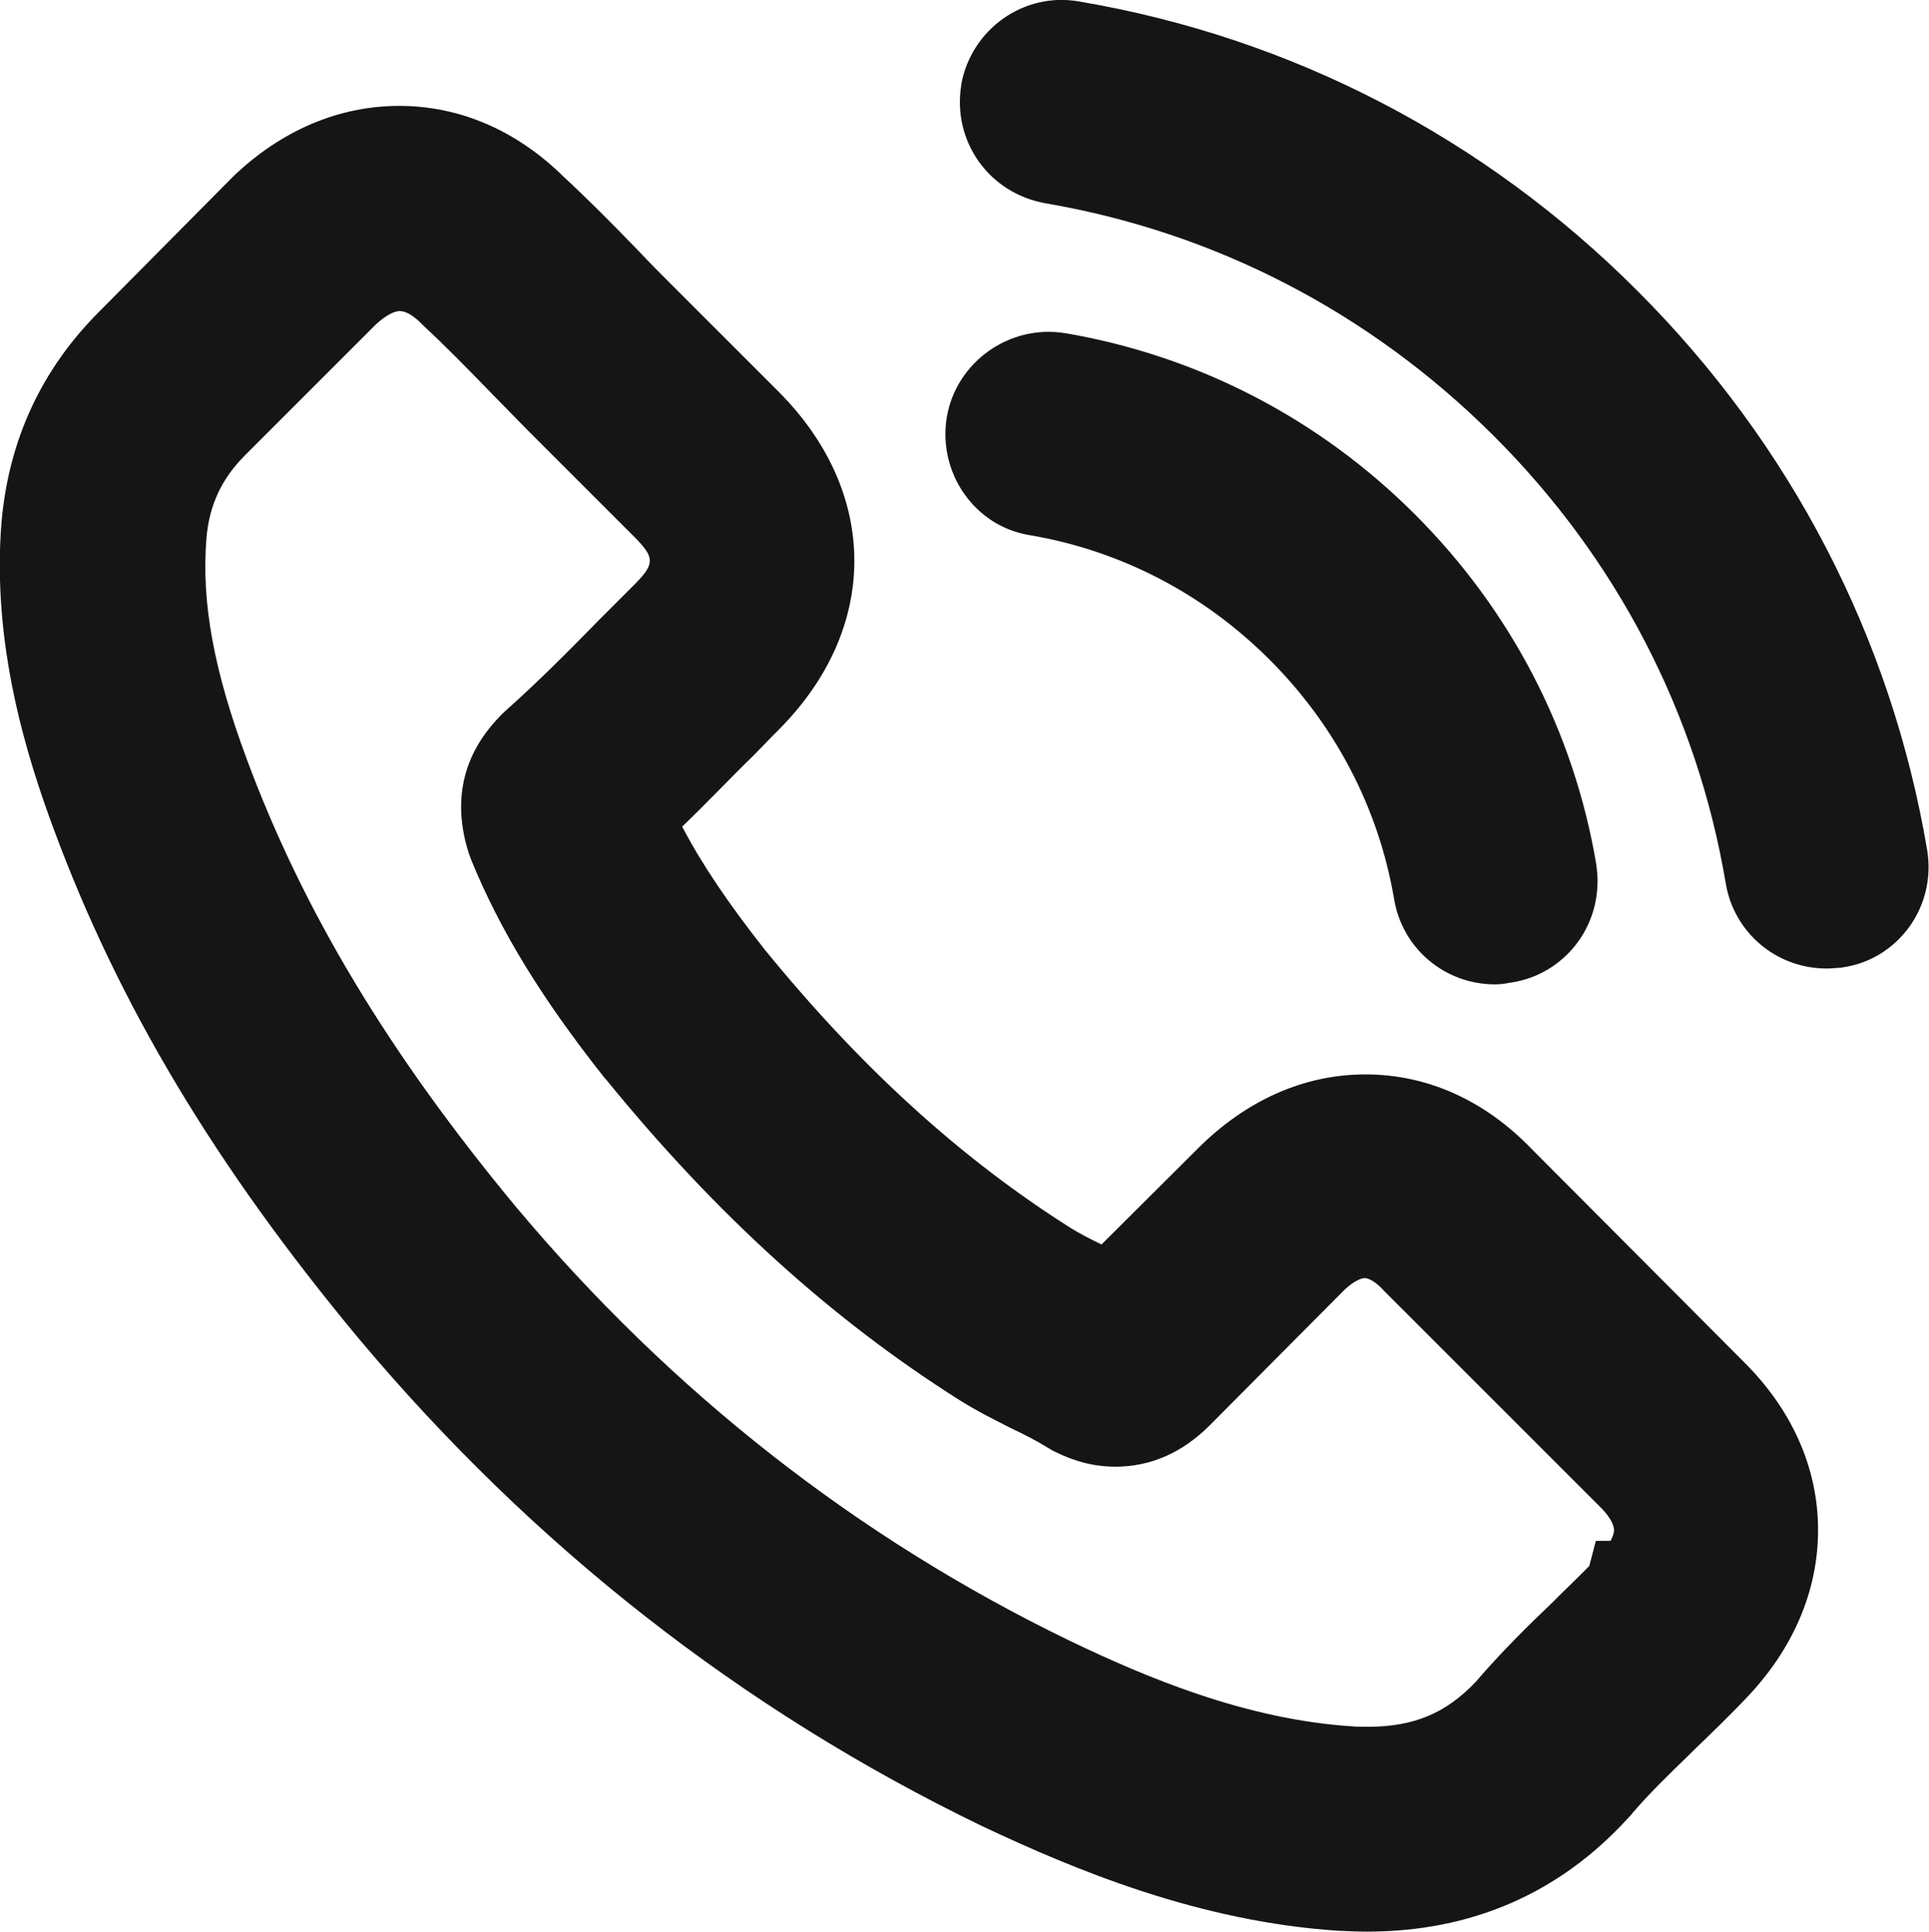
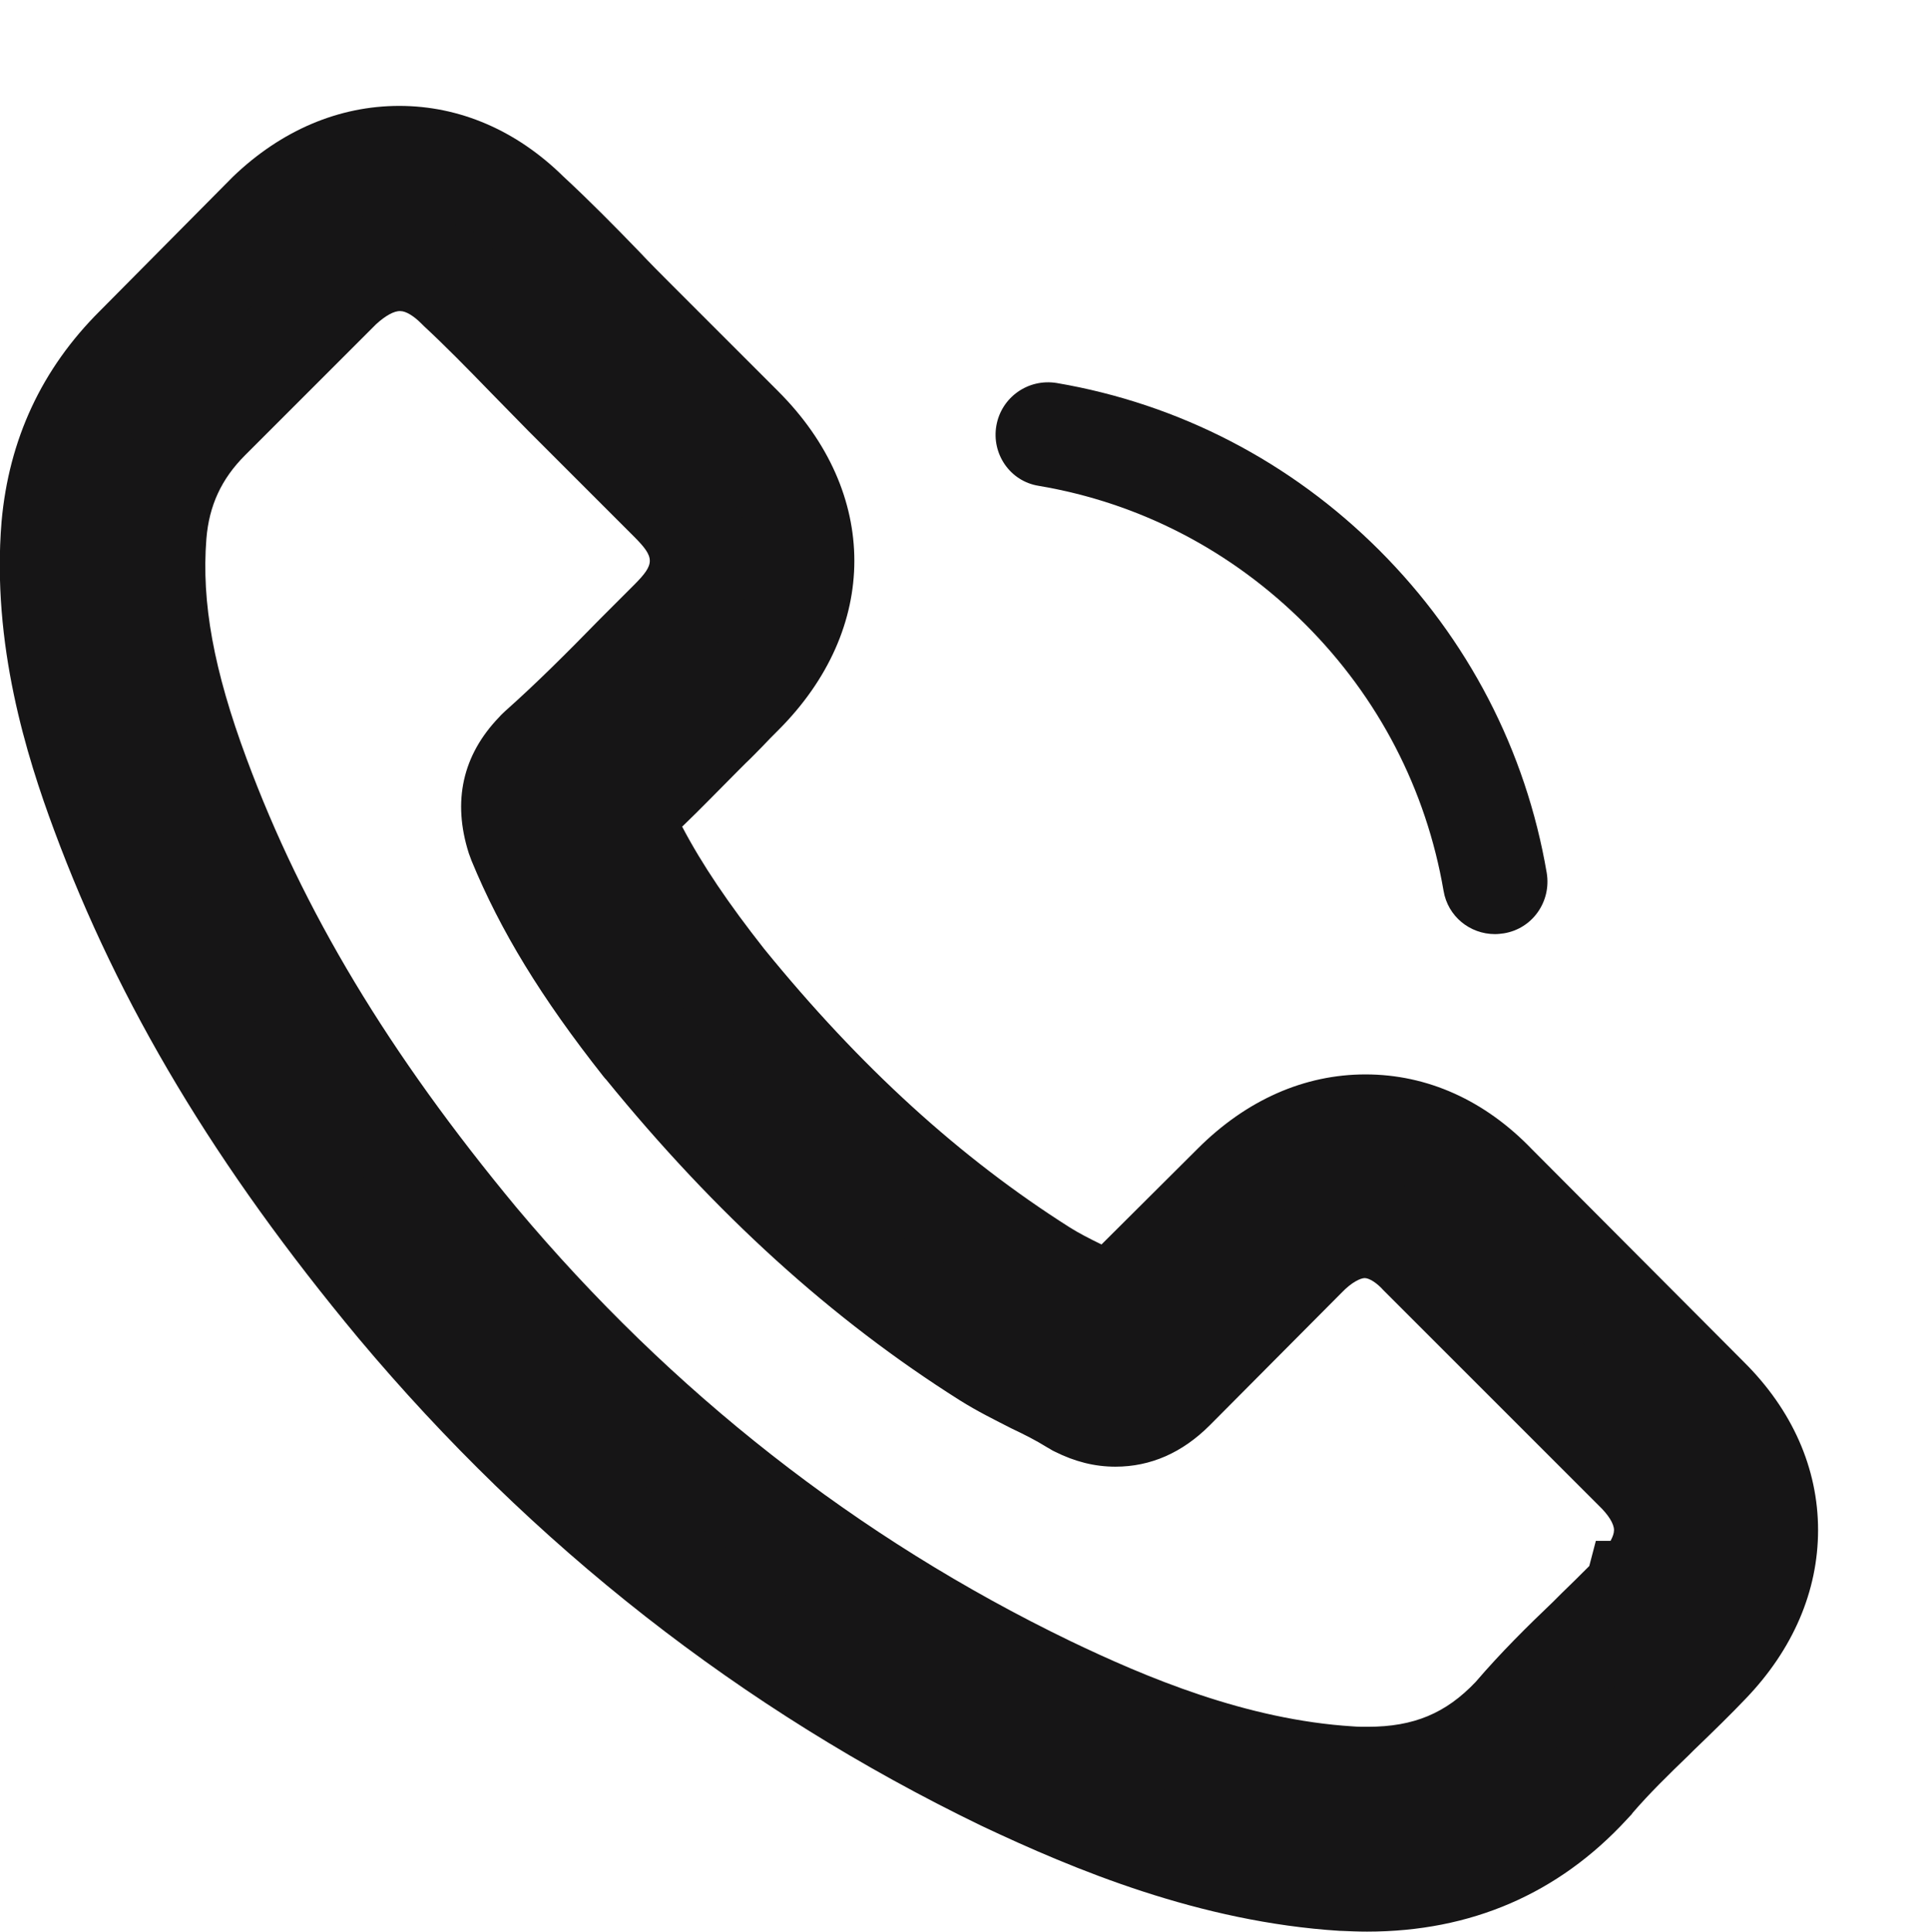
<svg xmlns="http://www.w3.org/2000/svg" version="1.1" id="Laag_2" x="0px" y="0px" viewBox="0 0 499.1 499.8" style="enable-background:new 0 0 499.1 499.8;" xml:space="preserve">
  <style type="text/css">
	.st0{fill:#161516;}
</style>
  <g>
    <g>
      <g>
        <path class="st0" d="M387.1,306.5c-9.7-10.1-21.4-15.5-33.8-15.5c-12.3,0-24.1,5.3-34.2,15.4l-31.6,31.5c-2.6-1.4-5.2-2.7-7.7-4     c-3.6-1.8-7-3.5-9.9-5.3c-29.6-18.8-56.5-43.3-82.3-75c-12.5-15.8-20.9-29.1-27-42.6c8.2-7.5,15.8-15.3,23.2-22.8     c2.8-2.8,5.6-5.7,8.4-8.5c21-21,21-48.2,0-69.2l-27.3-27.3c-3.1-3.1-6.3-6.3-9.3-9.5c-6-6.2-12.3-12.6-18.8-18.6     c-9.7-9.6-21.3-14.7-33.5-14.7s-24,5.1-34,14.7c-0.1,0.1-0.1,0.1-0.2,0.2l-34,34.3C22.3,102.4,15,118,13.4,136.1     c-2.4,29.2,6.2,56.4,12.8,74.2c16.2,43.7,40.4,84.2,76.5,127.6c43.8,52.3,96.5,93.6,156.7,122.7c23,10.9,53.7,23.8,88,26     c2.1,0.1,4.3,0.2,6.3,0.2c23.1,0,42.5-8.3,57.7-24.8c0.1-0.2,0.3-0.3,0.4-0.5c5.2-6.3,11.2-12,17.5-18.1c4.3-4.1,8.7-8.4,13-12.9     c9.9-10.3,15.1-22.3,15.1-34.6c0-12.4-5.3-24.3-15.4-34.3L387.1,306.5z M422.9,411.8C422.8,411.8,422.8,411.9,422.9,411.8     c-3.9,4.2-7.9,8-12.2,12.2c-6.5,6.2-13.1,12.7-19.3,20c-10.1,10.8-22,15.9-37.6,15.9c-1.5,0-3.1,0-4.6-0.1     c-29.7-1.9-57.3-13.5-78-23.4c-56.6-27.4-106.3-66.3-147.6-115.6c-34.1-41.1-56.9-79.1-72-119.9c-9.3-24.9-12.7-44.3-11.2-62.6     c1-11.7,5.5-21.4,13.8-29.7l34.1-34.1c4.9-4.6,10.1-7.1,15.2-7.1c6.3,0,11.4,3.8,14.6,7c0.1,0.1,0.2,0.2,0.3,0.3     c6.1,5.7,11.9,11.6,18,17.9c3.1,3.2,6.3,6.4,9.5,9.7l27.3,27.3c10.6,10.6,10.6,20.4,0,31c-2.9,2.9-5.7,5.8-8.6,8.6     c-8.4,8.6-16.4,16.6-25.1,24.4c-0.2,0.2-0.4,0.3-0.5,0.5c-8.6,8.6-7,17-5.2,22.7c0.1,0.3,0.2,0.6,0.3,0.9     c7.1,17.2,17.1,33.4,32.3,52.7l0.1,0.1c27.6,34,56.7,60.5,88.8,80.8c4.1,2.6,8.3,4.7,12.3,6.7c3.6,1.8,7,3.5,9.9,5.3     c0.4,0.2,0.8,0.5,1.2,0.7c3.4,1.7,6.6,2.5,9.9,2.5c8.3,0,13.5-5.2,15.2-6.9l34.2-34.2c3.4-3.4,8.8-7.5,15.1-7.5     c6.2,0,11.3,3.9,14.4,7.3c0.1,0.1,0.1,0.1,0.2,0.2l55.1,55.1C433.1,390.7,433.1,401.2,422.9,411.8z" />
        <path class="st0" d="M353.7,499.8c-2.2,0-4.6-0.1-6.9-0.2h-0.2c-36.2-2.3-68.6-15.8-92.7-27.2c-62-30-116.1-72.4-161.2-126.2     C55.8,301.8,30.8,260.1,14,214.8C6.9,195.7-2.2,166.7,0.4,135c1.9-21.3,10.4-39.6,25.5-54.6l34.4-34.7c12.5-12,27.4-18.3,43-18.3     s30.3,6.3,42.5,18.3c6.8,6.3,13.2,12.8,19.2,19l0.1,0.1c2.9,3.1,6,6.2,9,9.2l27.3,27.3c26.2,26.2,26.2,61.4,0,87.6     c-1.4,1.4-2.8,2.8-4.1,4.2c-1.4,1.4-2.8,2.9-4.3,4.3l-2.1,2.1c-4.7,4.7-9.4,9.6-14.4,14.4c5.2,9.9,12,19.9,21.2,31.6     c24.8,30.5,50.7,54.1,79.1,72.1c2.2,1.4,5.1,2.9,8.2,4.4l24.9-24.8c12.6-12.6,27.6-19.2,43.4-19.2c16,0,30.9,6.7,43.1,19.4     l54.8,55c12.5,12.4,19.2,27.5,19.2,43.5c0,15.8-6.5,30.9-18.7,43.6c-3.8,4-8.1,8.2-13.4,13.3l-1.3,1.3c-5.3,5.1-10.3,10-14.6,15     l-0.2,0.3l-1.3,1.4C403.2,490,380.6,499.8,353.7,499.8z M348.1,473.6c2,0.1,3.9,0.2,5.6,0.2c19.4,0,35-6.6,47.7-20.2     c0.1-0.1,0.2-0.3,0.3-0.4l0,0c5.3-6.4,11-11.9,17.1-17.8l1.4-1.3c5.1-4.9,9.1-8.8,12.6-12.5c7.5-7.8,11.5-16.7,11.5-25.6     s-4-17.6-11.5-25.1l-55.1-55.3C370.5,308,362,304,353.3,304c-8.8,0-17.4,4-25,11.6l-37.7,37.6c1.6-0.5,2.9-1.6,4-2.8l34.2-34.2     c7.4-7.4,15.8-11.3,24.3-11.3c8.6,0,17,4,23.8,11.3l55.1,55.1c15.3,15.2,15.5,33.7,0.4,49.4c-3.4,3.7-6.8,6.9-10.3,10.4l-2.4,2.3     c-6.1,5.8-12.5,12.1-18.4,19l-0.4,0.5c-12.6,13.5-28,20-47.1,20c-1.7,0-3.5,0-5.5-0.1c-31.9-2-61-14.2-82.7-24.6     c-58.4-28.3-109.5-68.3-152-119C78.6,287,55,247.7,39.4,205.5c-10-26.6-13.6-47.7-12-68.2c1.3-14.7,7.2-27.4,17.6-37.8L79.4,65     c7.4-6.9,15.7-10.6,24.1-10.6c8.5,0,16.7,3.7,23.8,10.8l0.2,0.2c6,5.6,11.6,11.3,18.3,18.2c1.5,1.6,3.1,3.2,4.7,4.8     c1.6,1.6,3.2,3.2,4.8,4.9l27.2,27.2c15.7,15.7,15.7,33.7,0,49.4c-1,1-1.9,1.9-2.8,2.9c-1.9,1.9-3.8,3.8-5.8,5.8     c-9,9.2-16.7,16.9-25.3,24.6l-0.3,0.3c-1.4,1.4-2.2,2.6-2.6,3.8l6.2-5.7c7.2-6.6,14-13.5,20.6-20.2l2.1-2.2     c1.4-1.4,2.8-2.8,4.2-4.2c1.4-1.5,2.9-2.9,4.3-4.3c15.9-15.9,15.9-34.9,0-50.8l-27.3-27.3c-3.1-3.1-6.4-6.4-9.5-9.7     c-5.7-5.9-11.9-12.2-18.2-18l-0.3-0.3c-7.2-7.2-15.7-10.9-24.4-10.9c-8.8,0-17.4,3.8-24.9,11l-0.1,0.1l-34.1,34     c-10.6,10.6-16.7,23.6-18,38.5c-2.2,26.5,5.8,51.8,12,68.5c15.7,42.4,39.3,81.8,74.3,123.8c42.6,50.9,93.9,91,152.4,119.3     C288.4,460,316.6,471.6,348.1,473.6z M97.3,83.9l-33.9,33.9c-6.1,6.1-9.3,13-10,21.6c-1.3,16.5,1.9,34,10.4,56.9     c14.6,39.4,36.8,76.3,69.8,116.1c40.1,47.8,88.3,85.6,143.3,112.2c19.6,9.4,45.6,20.4,73.2,22.1c1.1,0.1,2.5,0.1,3.8,0.1     c11.9,0,20.2-3.5,27.9-11.6c6.6-7.7,13.5-14.5,20-20.7l2.2-2.2c2.5-2.4,4.9-4.8,7.2-7.1l1.7-6.5h3.8c0.6-1.1,0.9-2,0.9-2.8     c0-1.6-1.4-3.9-3.9-6.3L358.1,334l-0.2-0.2c-1.6-1.8-3.6-3.1-4.8-3.1c-1.1,0-3.4,1.1-5.9,3.7L313,368.8     c-7.1,7.1-15.3,10.7-24.4,10.7c-5.4,0-10.5-1.3-15.7-3.9c-0.7-0.3-1.2-0.7-1.6-0.9l-0.2-0.1l-0.5-0.3c-2.4-1.5-5.5-3.1-8.9-4.7     c-4.1-2.1-8.8-4.4-13.4-7.3c-33.1-20.9-63.1-48.1-91.5-83l-0.2-0.2l-0.5-0.6c-16.1-20.4-26.6-37.6-34.1-55.8l-0.7-1.9     c-4.3-13.5-1.6-25.4,7.8-35.2c0.7-0.8,1.3-1.3,1.6-1.6c8.2-7.3,15.7-14.8,24.5-23.8l0.3-0.3c1.8-1.8,3.6-3.6,5.5-5.5c1-1,2-2,3-3     c5.5-5.5,5.5-7.1,0-12.6l-27.4-27.4c-1.6-1.6-3.1-3.2-4.7-4.8c-1.6-1.6-3.2-3.3-4.8-4.9c-6.5-6.7-11.9-12.2-17.5-17.4l-0.6-0.6     c-2-2-4-3.2-5.4-3.2C102,80.4,99.7,81.7,97.3,83.9z M284.8,352.5c1.8,0.9,3,1,3.8,1c0.1,0,0.3,0,0.4,0l-7.7-4.1     c-1.6-0.9-3.3-1.7-4.9-2.6c-0.9-0.4-1.7-0.9-2.5-1.3c-3.9-1.9-7.5-3.7-10.9-5.8l-0.1-0.1c-30.8-19.6-58.8-45-85.4-77.8l-0.1-0.1     c-13-16.4-22.1-30.8-28.7-45.3l-3.4-7.5c0,1.2,0.3,2.4,0.8,4l0.1,0.4c6.5,15.5,15.7,30.5,29.8,48.6l0,0l0.4,0.5     c26.8,33,54.8,58.5,85.7,78c3.6,2.3,7.4,4.2,11.2,6.1c3.6,1.8,7.3,3.6,10.6,5.7C284.3,352.2,284.6,352.4,284.8,352.5z" />
      </g>
      <g>
        <path class="st0" d="M268.7,125.7c26.2,4.4,50,16.8,69,35.8s31.3,42.8,35.8,69c1.1,6.6,6.8,11.2,13.3,11.2c0.8,0,1.5-0.1,2.3-0.2     c7.4-1.2,12.3-8.2,11.1-15.6c-5.4-31.7-20.4-60.6-43.3-83.5s-51.8-37.9-83.5-43.3c-7.4-1.2-14.3,3.7-15.6,11     C256.5,117.4,261.3,124.5,268.7,125.7z" />
-         <path class="st0" d="M386.8,254.7c-13,0-24-9.3-26.1-22.1c-4-23.5-15.2-44.9-32.2-61.9c-17.1-17.1-38.5-28.2-61.9-32.2     c-7-1.1-13-4.9-17.1-10.7s-5.7-13.1-4.5-20c2.5-14.2,16.2-23.9,30.5-21.6h0.1c34.4,5.9,65.7,22.1,90.5,46.9s41.1,56.1,46.9,90.5     v0.1c1.1,7-0.5,14-4.5,19.7c-4.1,5.8-10.3,9.7-17.3,10.8l-0.7,0.1C389.6,254.5,388.3,254.7,386.8,254.7z M271.2,111.9     c-0.3,0-0.5,0.2-0.6,0.5s0.1,0.5,0.1,0.5h0.1c28.8,4.8,55.1,18.5,76,39.4c20.8,20.8,34.5,47.1,39.4,76c0.1,0.3,0.3,0.4,0.4,0.4     s0.2,0,0.4,0c0.1,0,0.1-0.1,0.2-0.1c0.1-0.1,0.1-0.3,0.1-0.5c-5-29-18.7-55.4-39.7-76.4S300.2,117,271.2,111.9     C271.3,111.9,271.2,111.9,271.2,111.9z" />
      </g>
      <g>
-         <path class="st0" d="M485.9,222c-8.9-52.2-33.5-99.7-71.3-137.5s-85.3-62.4-137.5-71.3c-7.3-1.3-14.2,3.7-15.5,11     c-1.2,7.4,3.7,14.3,11.1,15.6c46.6,7.9,89.1,30,122.9,63.7c33.8,33.8,55.8,76.3,63.7,122.9c1.1,6.6,6.8,11.2,13.3,11.2     c0.8,0,1.5-0.1,2.3-0.2C482.2,236.3,487.2,229.3,485.9,222z" />
-         <path class="st0" d="M472.6,250.6c-13,0-24-9.3-26.1-22.1c-7.4-43.9-28.2-84-60.1-115.8c-32-31.9-72-52.6-115.9-60.1     c-14.6-2.6-24.1-16-21.8-30.5v-0.2C251.3,7.5,265-2.2,279.3,0.4c54.8,9.3,104.8,35.2,144.4,74.9c39.6,39.6,65.6,89.6,74.9,144.5     c1.2,7-0.4,14.1-4.5,19.9c-4.2,5.8-10.3,9.6-17.3,10.6l-0.5,0.1C475.4,250.4,474.1,250.6,472.6,250.6z M274.4,26.4     c0,0.3,0.2,0.5,0.5,0.6c49.1,8.3,94,31.6,129.8,67.3c35.7,35.7,59,80.6,67.3,129.9c0,0.3,0.3,0.4,0.4,0.4s0.3,0,0.4-0.1     c0,0,0.2-0.1,0.1-0.3v-0.1c-8.4-49.5-31.8-94.7-67.7-130.5c-35.8-35.8-81-59.2-130.5-67.7C274.7,26,274.5,26.1,274.4,26.4z" />
-       </g>
+         </g>
    </g>
  </g>
</svg>